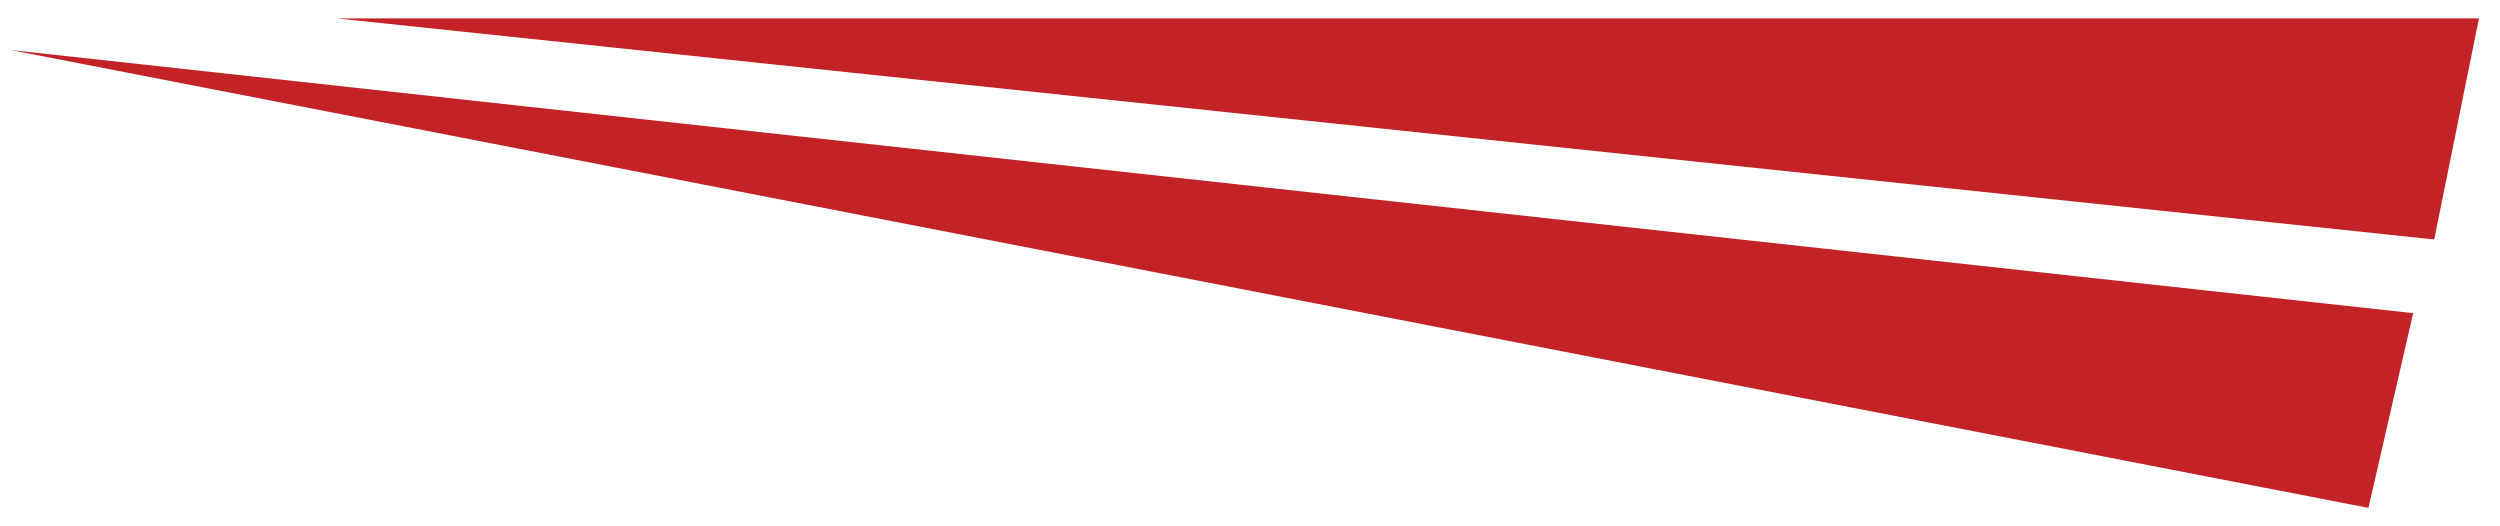
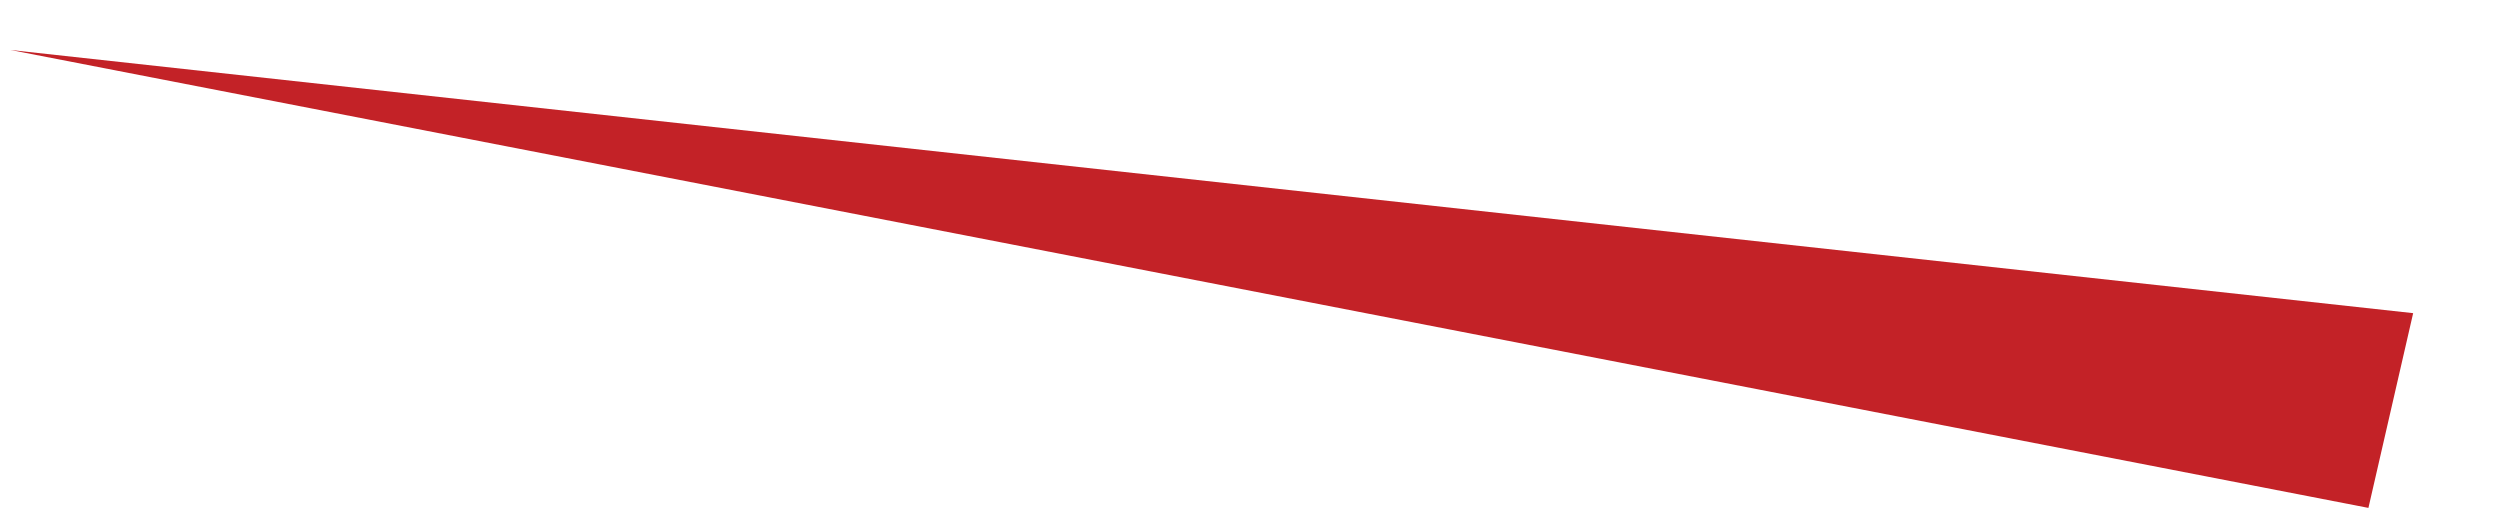
<svg xmlns="http://www.w3.org/2000/svg" version="1.2" viewBox="0 0 95 20" width="95" height="20">
  <title>logo-imh-svg</title>
  <style>
		.s0 { fill: #c32227 } 
	</style>
  <g>
-     <path class="s0" d="m12.8 0.7h81.4l-1.7 8.4z" />
    <path class="s0" d="m0.4 1.9l91.3 10-1.7 7.4z" />
  </g>
</svg>